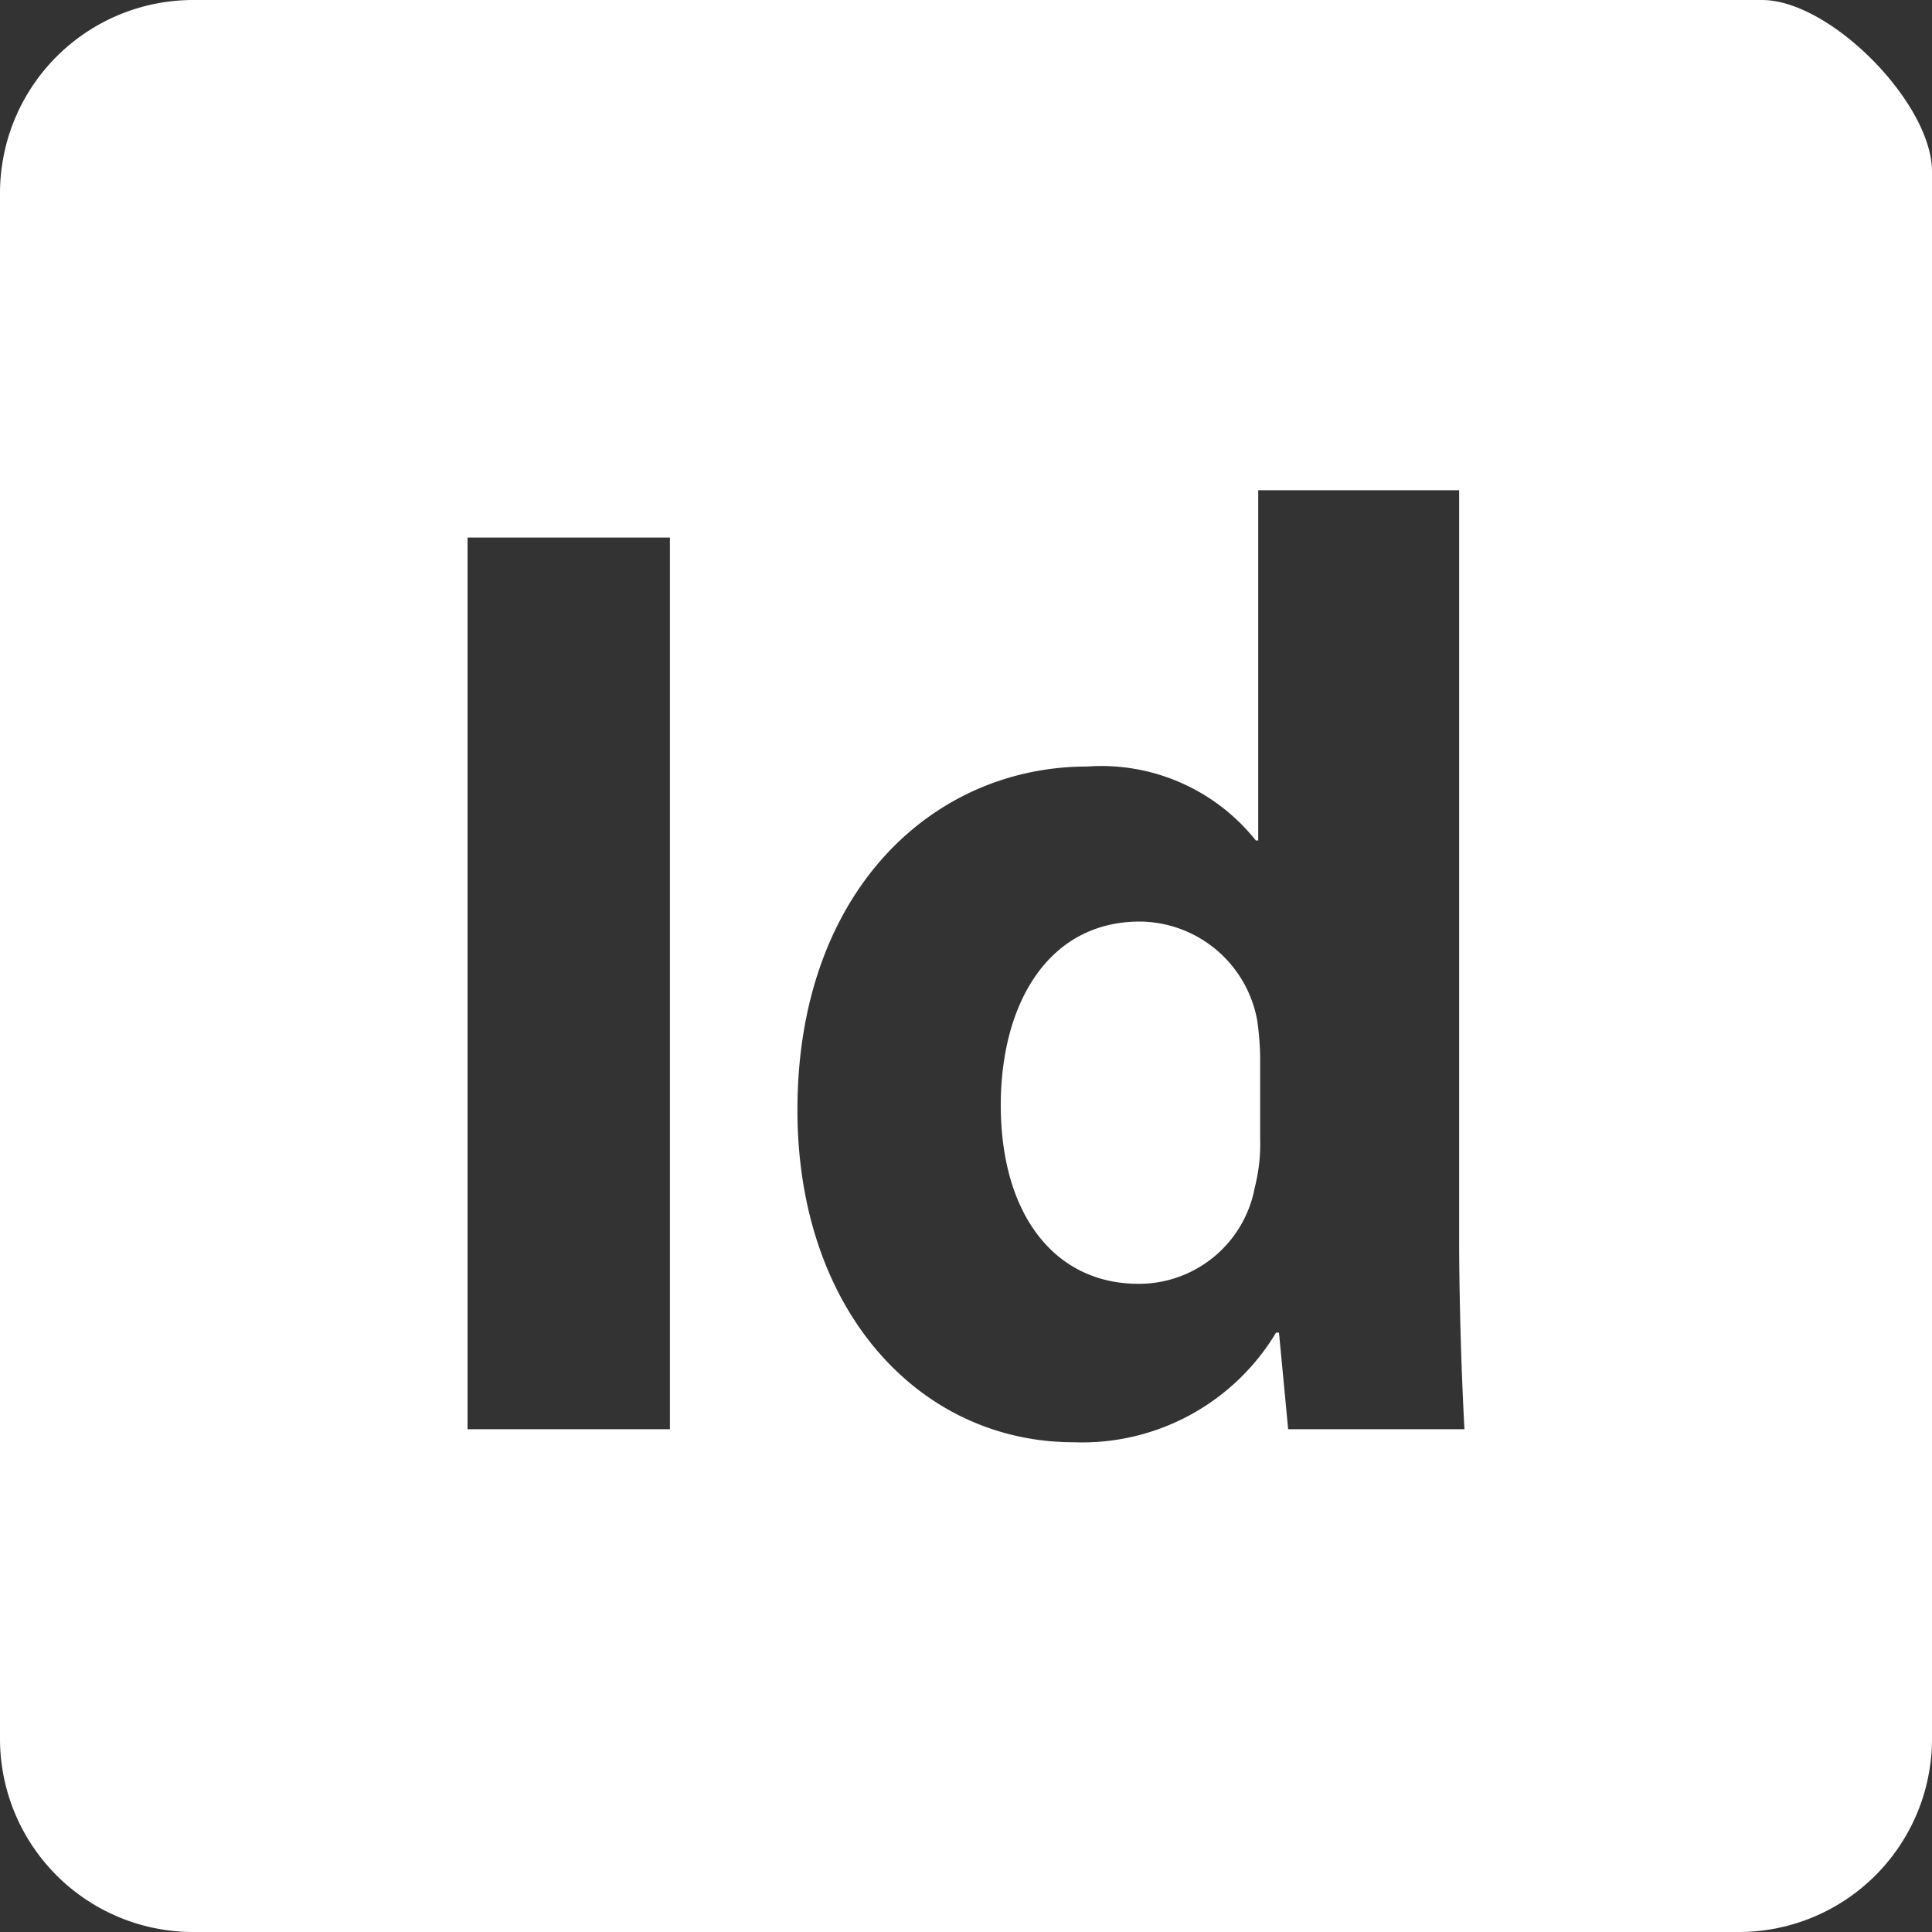
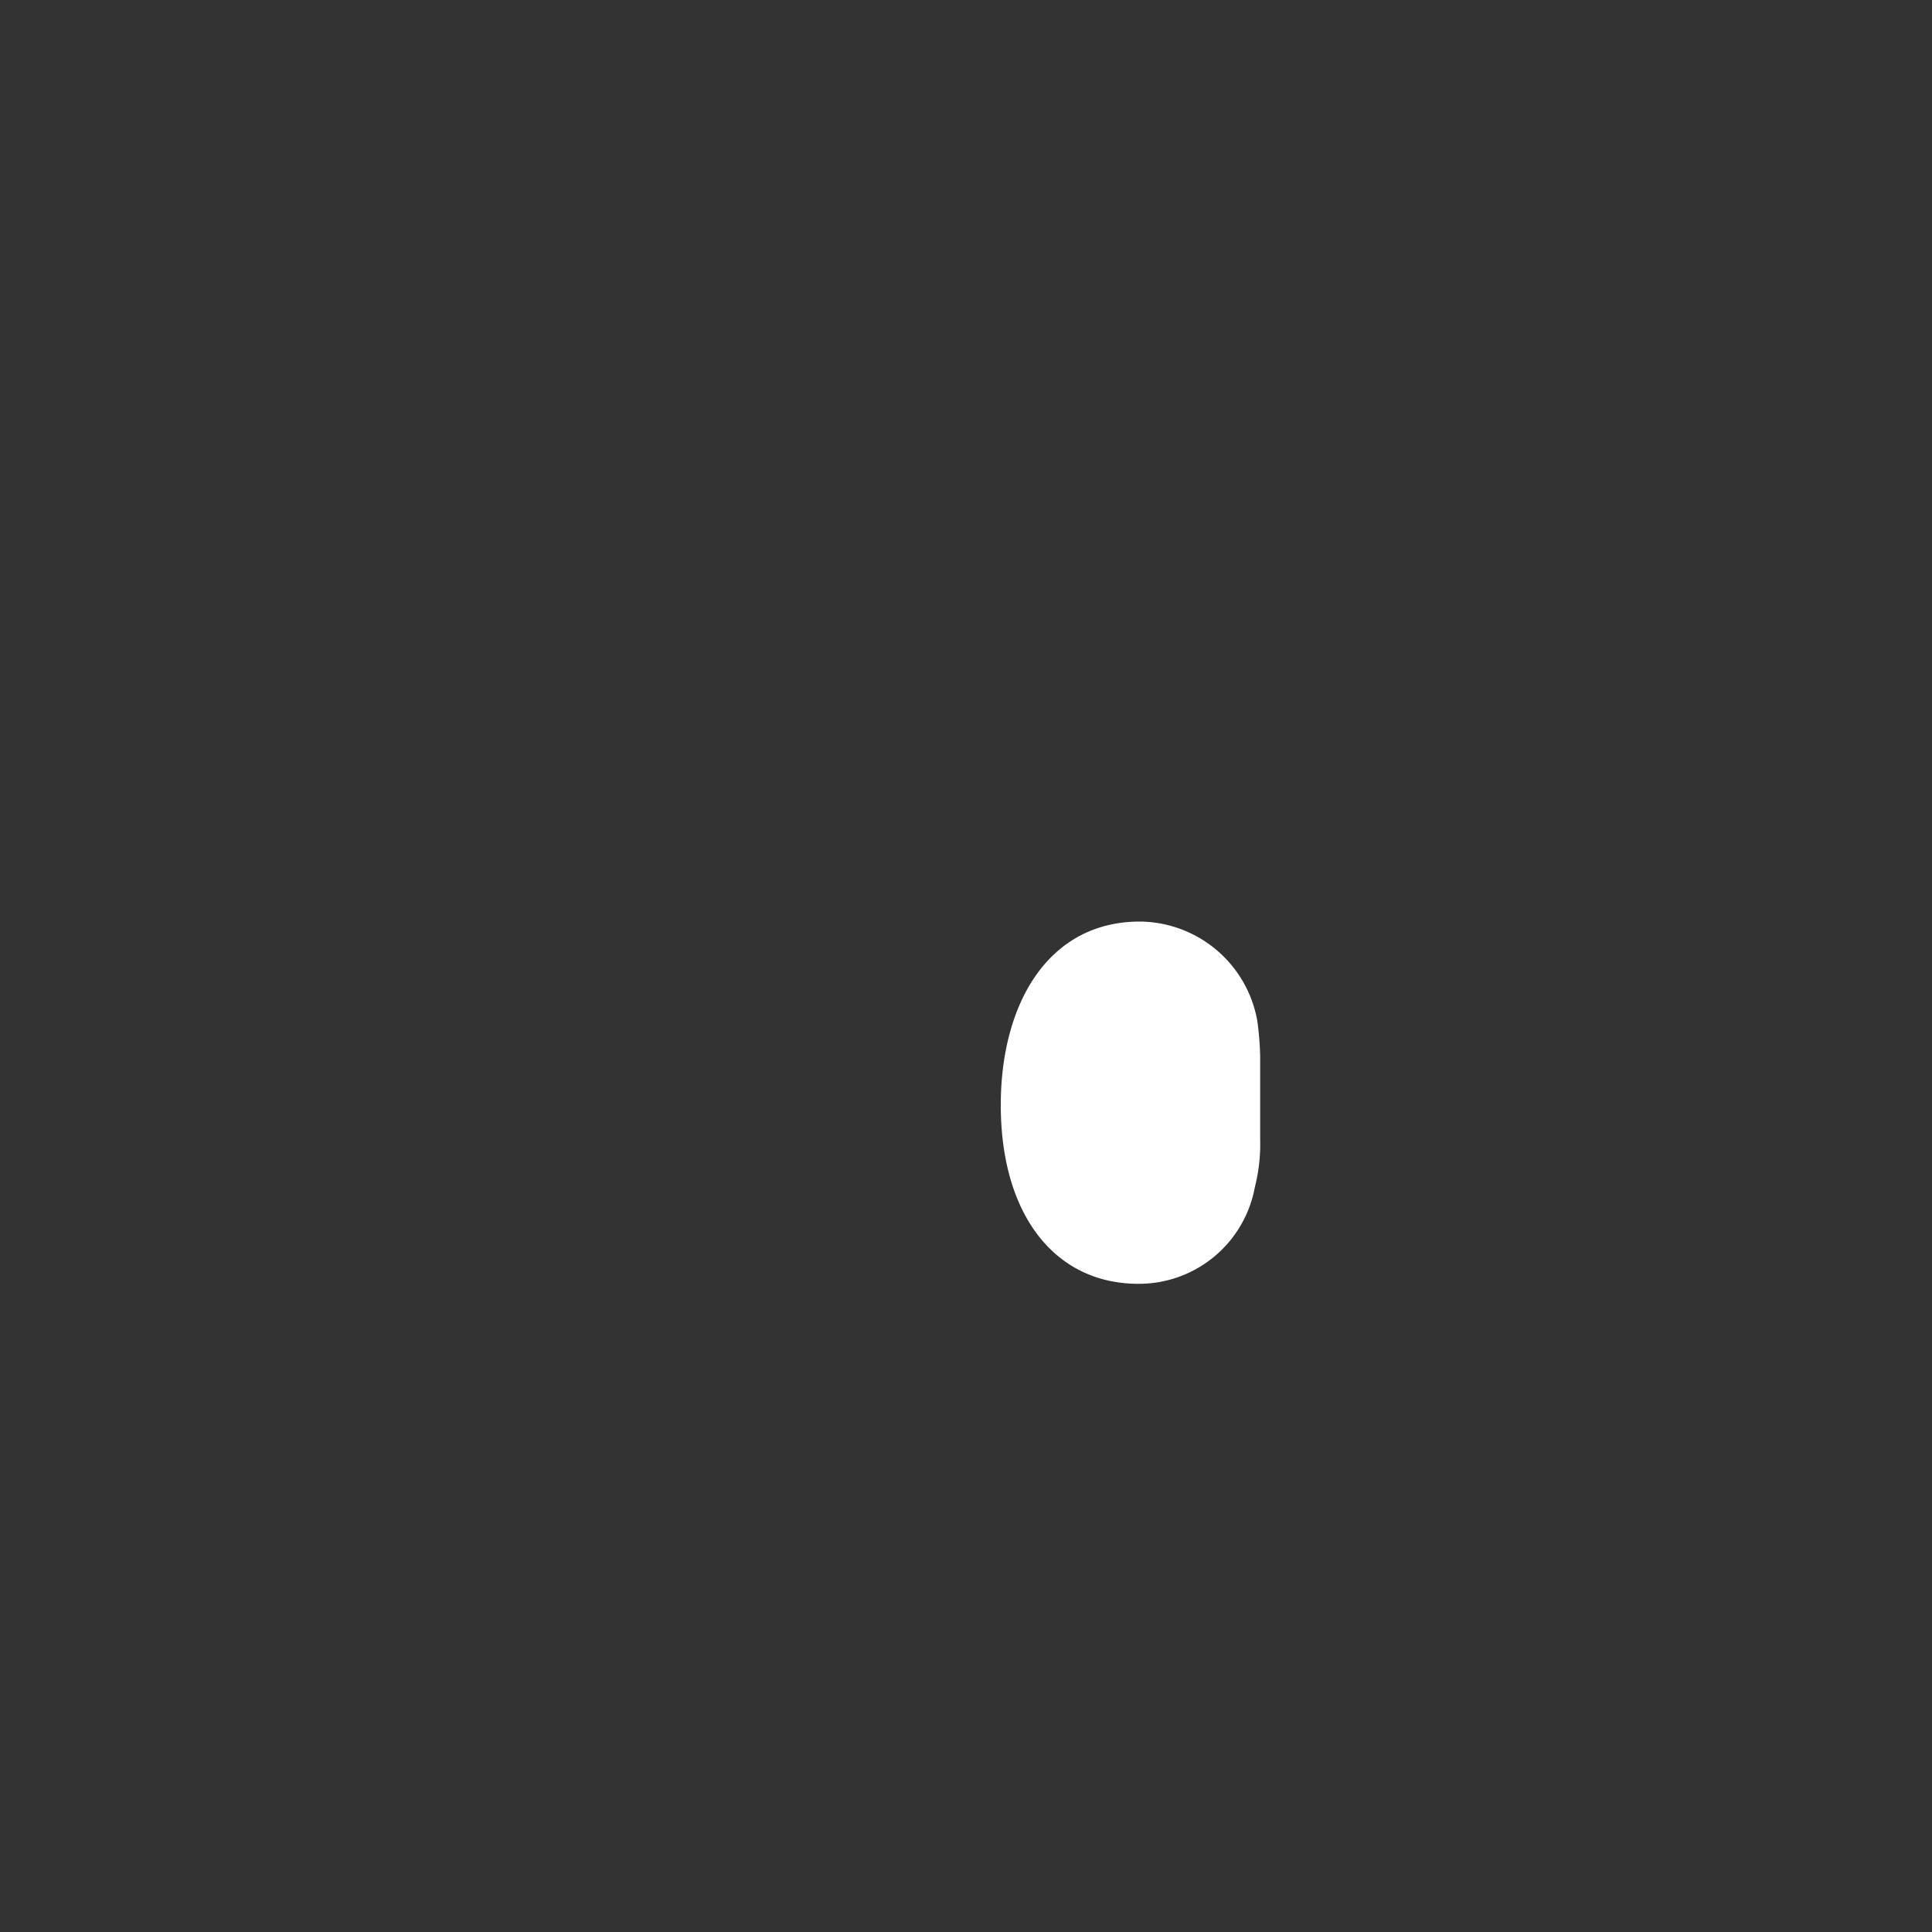
<svg xmlns="http://www.w3.org/2000/svg" id="Ebene_1" data-name="Ebene 1" viewBox="0 0 40 40">
  <rect x="0" y="0" width="40" height="40" fill="#333333" stroke="none" />
  <defs>
    <style>.cls-1{fill:#fff;}</style>
  </defs>
  <path class="cls-1" d="M23.6,19.08c-1.89,0-2.88,1.69-2.88,3.8,0,2.27,1.12,3.7,2.85,3.7a2.44,2.44,0,0,0,2.41-2,3.62,3.62,0,0,0,.11-1V21.87a6.15,6.15,0,0,0-.06-.74A2.49,2.49,0,0,0,23.6,19.08Z" />
-   <path class="cls-1" d="M36.48,0H4A4,4,0,0,0,0,4V36a4,4,0,0,0,4,4H36a4,4,0,0,0,4-4V3.55C40,2.14,37.9,0,36.48,0ZM13.87,29.59H9.68V11.13h4.19Zm12.8,0-.19-2h-.06a4.68,4.68,0,0,1-4.19,2.27c-3.18,0-5.72-2.71-5.72-6.88,0-4.51,2.79-7.11,6-7.11A4.09,4.09,0,0,1,26,17.4h.05V10.15h4.16V25.59c0,1.51.06,3.1.11,4Z" />
</svg>